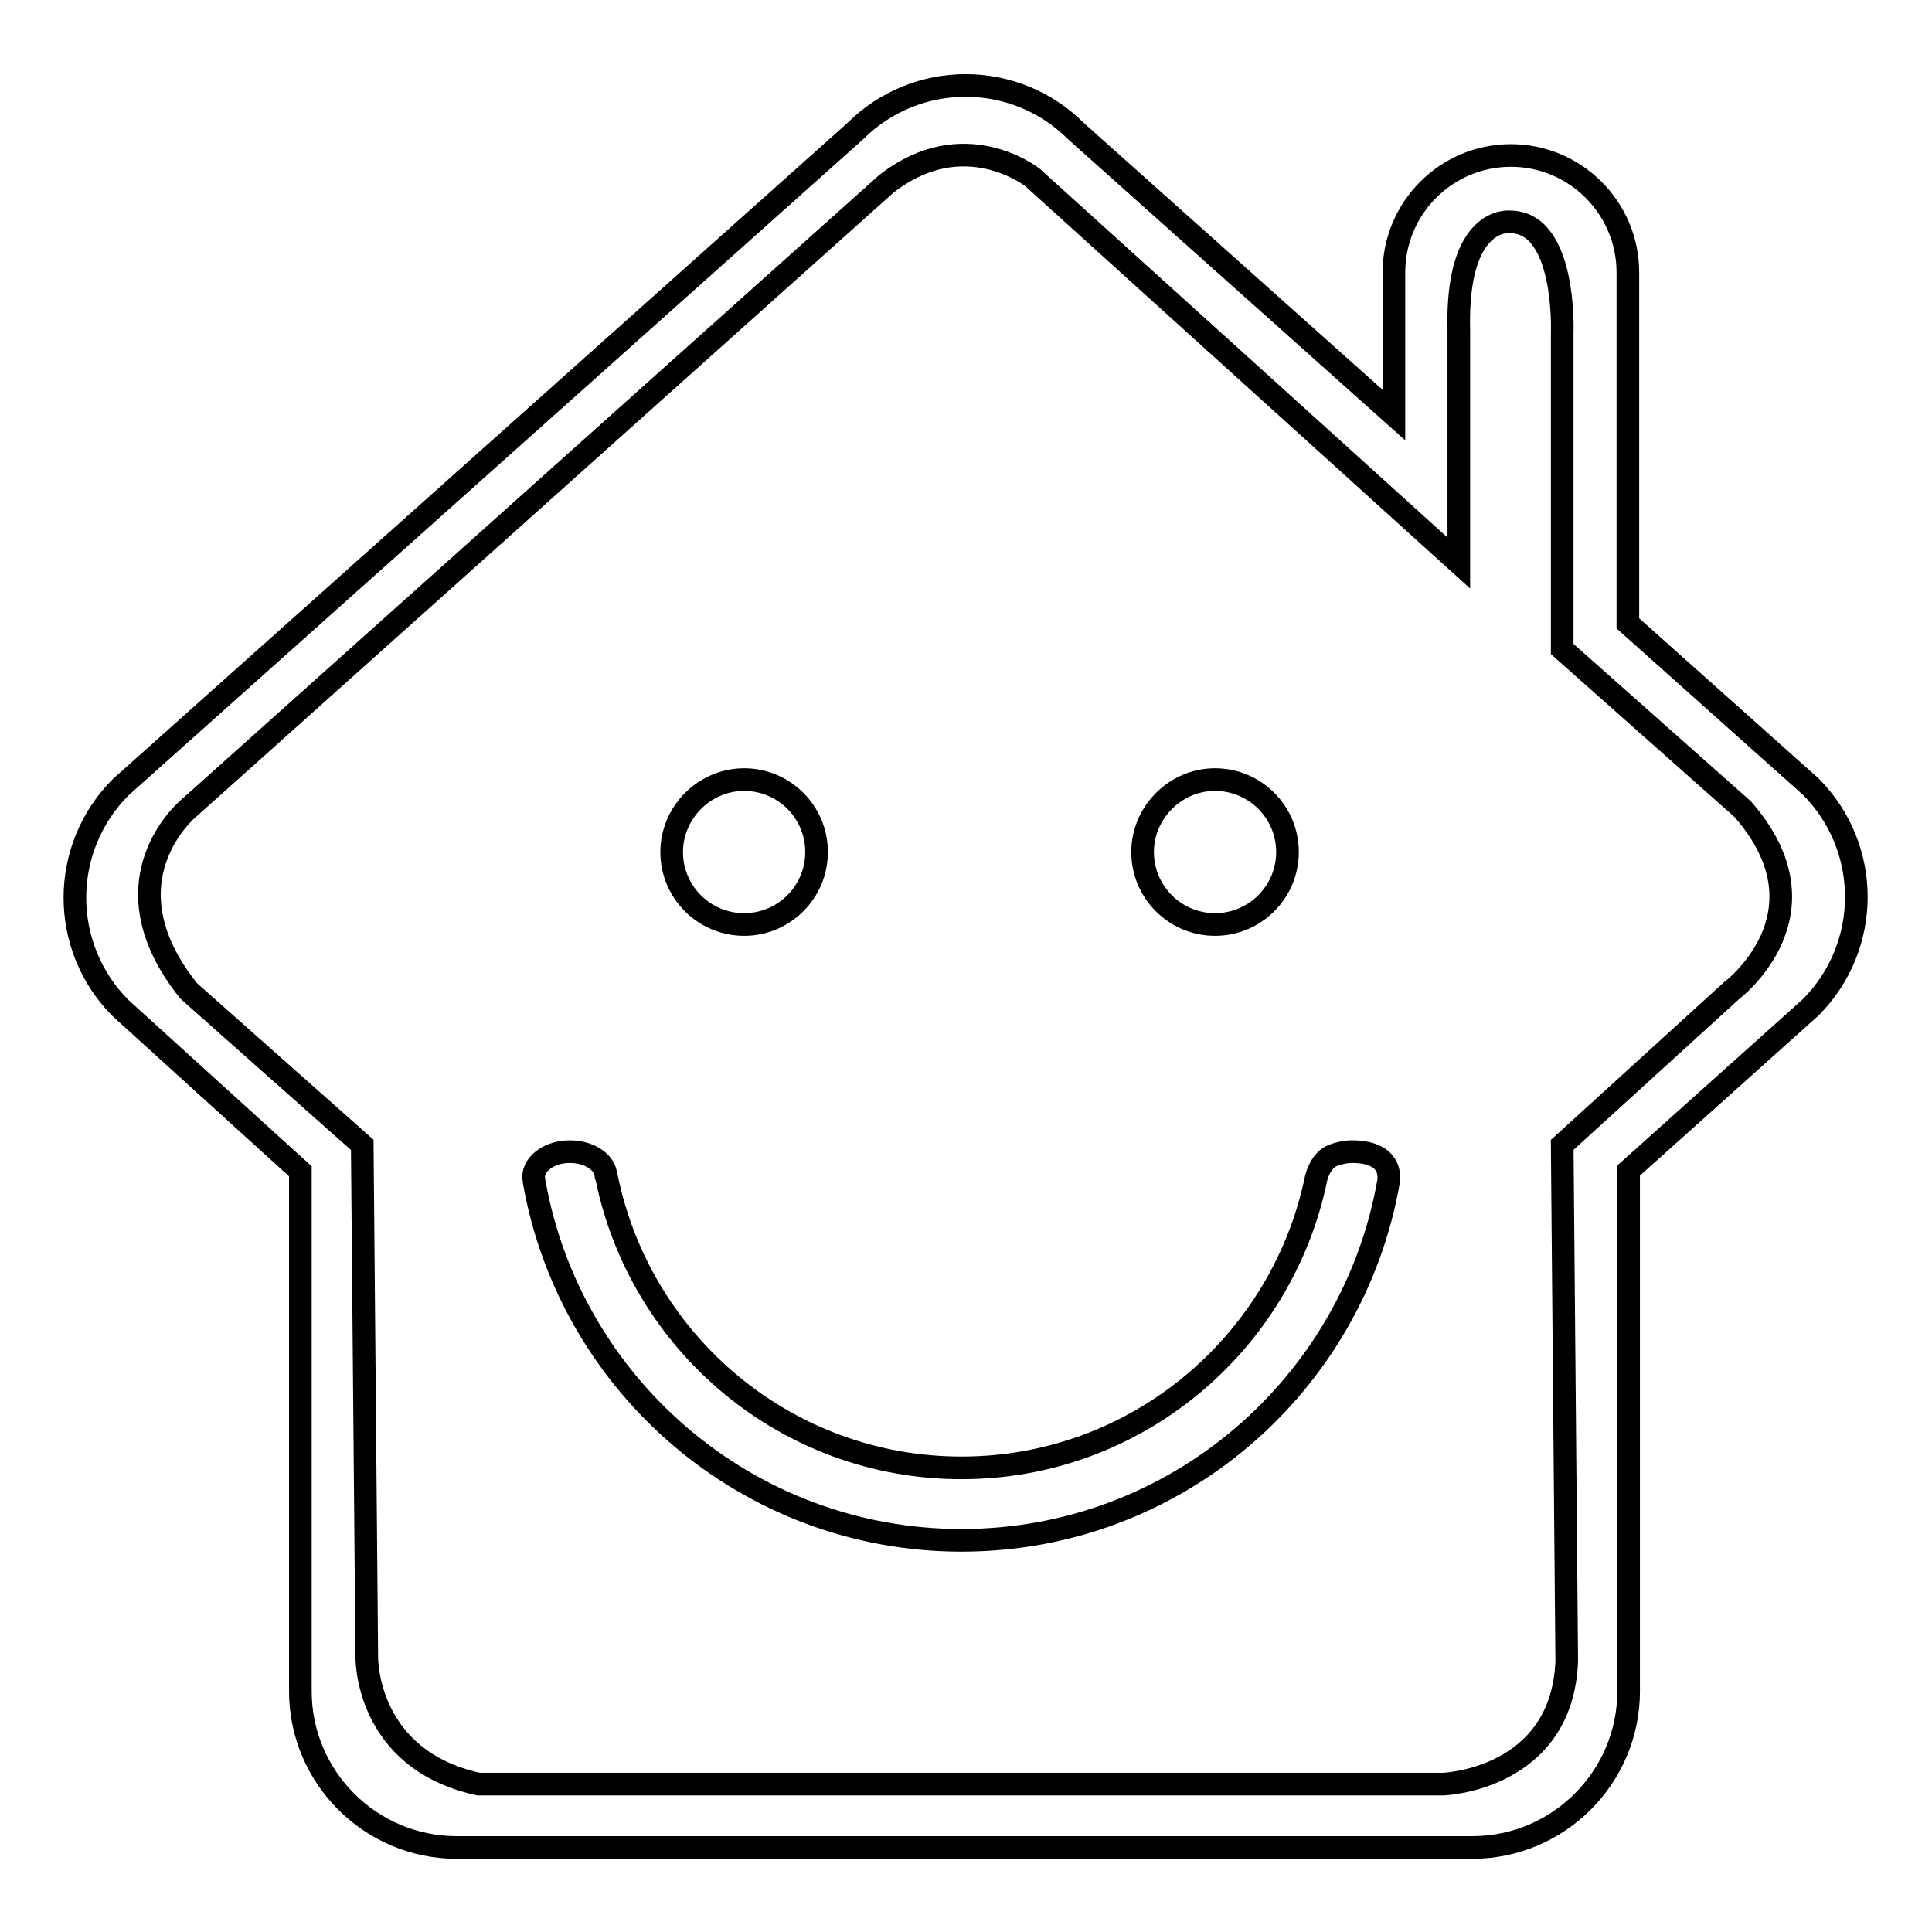
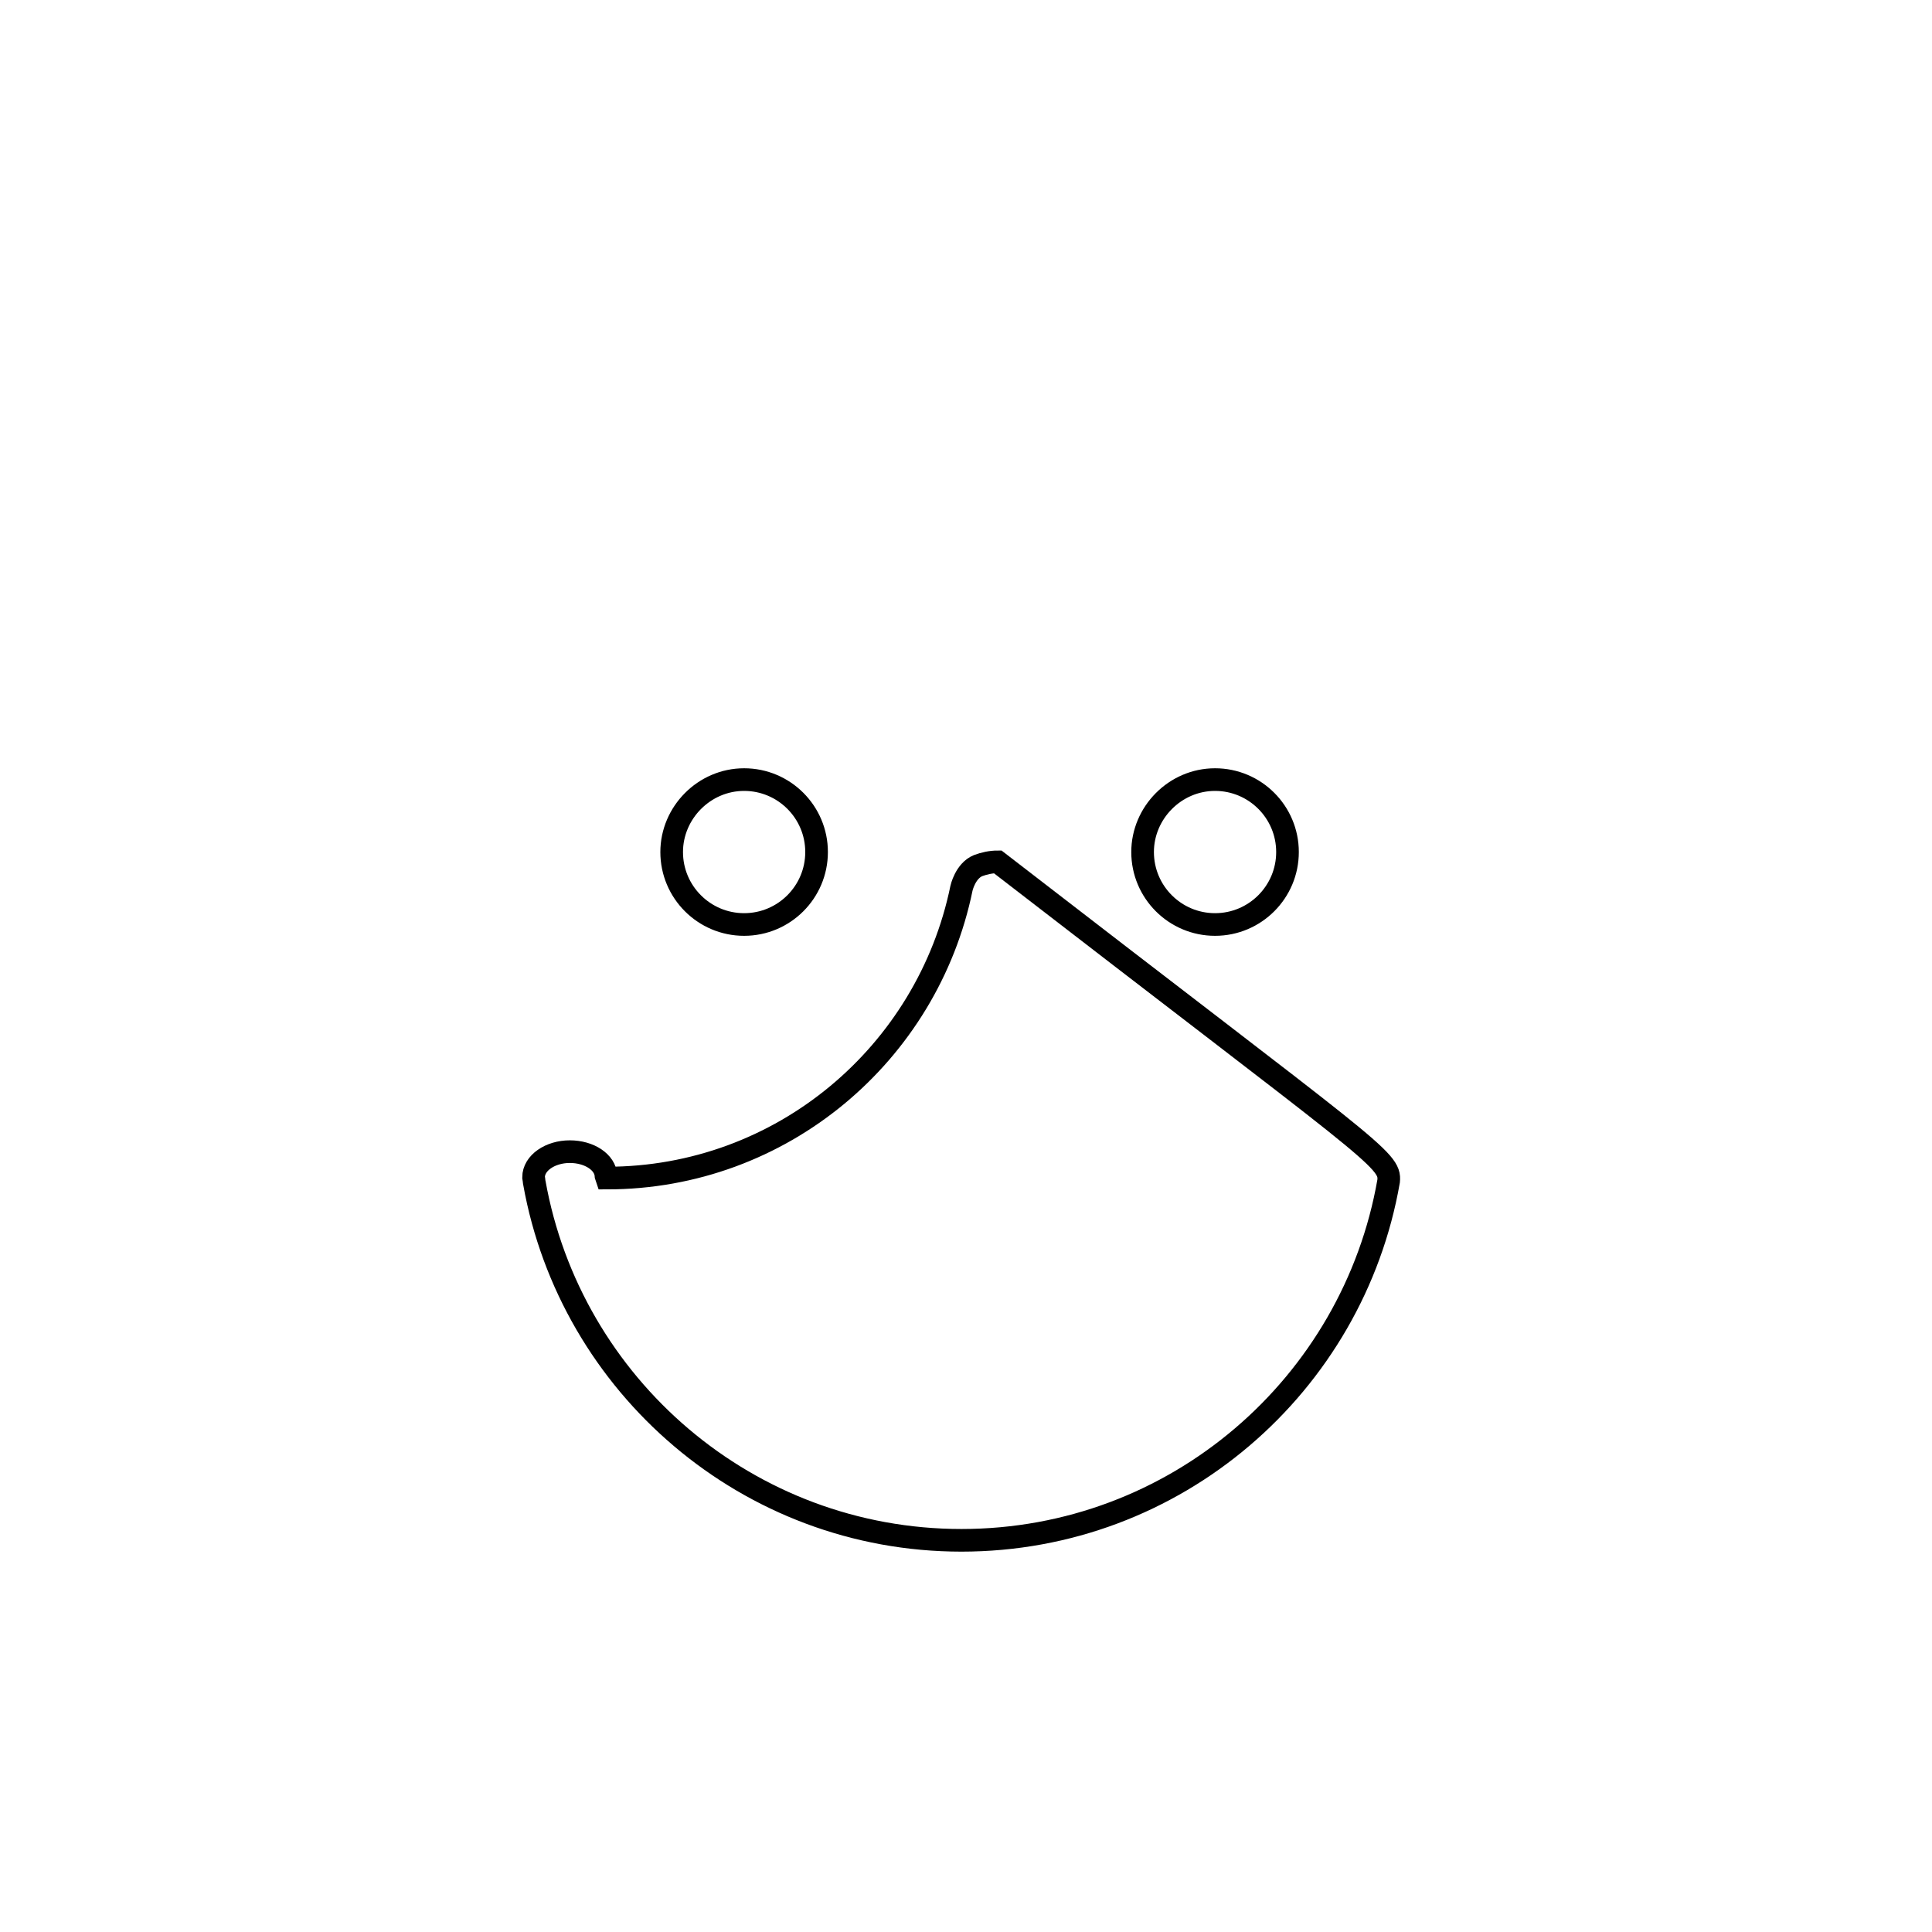
<svg xmlns="http://www.w3.org/2000/svg" version="1.1" x="0px" y="0px" viewBox="0 0 256 256" enable-background="new 0 0 256 256" xml:space="preserve">
  <g>
    <g>
-       <path stroke-width="3" fill-opacity="0" stroke="#000000" d="M161,103.3c5.3,0,9.6,4.3,9.6,9.6c0,5.3-4.3,9.6-9.6,9.6s-9.6-4.3-9.6-9.6C151.4,107.7,155.7,103.3,161,103.3L161,103.3z M98.6,103.3c5.3,0,9.6,4.3,9.6,9.6c0,5.3-4.3,9.6-9.6,9.6s-9.6-4.3-9.6-9.6C89,107.7,93.3,103.3,98.6,103.3L98.6,103.3z M184,156.5c-4.7,27-28.2,47.6-56.6,47.6c-28.3,0-51.8-20.5-56.6-47.4c0-0.1-0.1-0.7-0.1-0.7c0-1.9,2.2-3.4,4.8-3.4c2.6,0,4.7,1.4,4.8,3.2c0,0,0.1,0.3,0.1,0.3c4.5,21.9,23.8,38.4,47,38.4c23.2,0,42.5-16.5,47-38.4c0,0,0.5-2.3,2.2-3c0.8-0.3,1.7-0.5,2.6-0.5C181.9,152.6,184.3,153.6,184,156.5L184,156.5z" />
-       <path stroke-width="3" fill-opacity="0" stroke="#000000" d="M239.9,104.2l-24.2-21.6h0V72.3V36.1c0-8.6-7-15.5-15.5-15.5c-8.6,0-15.5,7-15.5,15.5v18.9l-42.1-37.6c-8.1-8.1-21.2-8.1-29.3,0l-97.3,86.9c-8.1,8.1-8.1,21.2,0,29.3l23.8,21.6v68.9c0,11.4,9.3,20.7,20.7,20.7h134.6c11.4,0,20.7-9.3,20.7-20.7v-69l24.1-21.6C248,125.4,248,112.3,239.9,104.2z M229.4,131.3L207,151.7l0.6,68.4c-0.6,15.7-16.3,16.3-16.3,16.3H63.4c-15.1-3.3-14.8-16.9-14.8-16.9L48,151.7l-23-20.4c-11.7-14.6,0-24.2,0-24.2l92.4-82.7c10.3-8.1,19.4-0.9,19.4-0.9l56.5,51.1l0-30.8c-0.4-15.2,6.7-14.4,6.7-14.4c7.6-0.1,7,14.7,7,14.7v41.9l23.9,21.2C243.1,121.1,229.4,131.3,229.4,131.3z" />
+       <path stroke-width="3" fill-opacity="0" stroke="#000000" d="M161,103.3c5.3,0,9.6,4.3,9.6,9.6c0,5.3-4.3,9.6-9.6,9.6s-9.6-4.3-9.6-9.6C151.4,107.7,155.7,103.3,161,103.3L161,103.3z M98.6,103.3c5.3,0,9.6,4.3,9.6,9.6c0,5.3-4.3,9.6-9.6,9.6s-9.6-4.3-9.6-9.6C89,107.7,93.3,103.3,98.6,103.3L98.6,103.3z M184,156.5c-4.7,27-28.2,47.6-56.6,47.6c-28.3,0-51.8-20.5-56.6-47.4c0-0.1-0.1-0.7-0.1-0.7c0-1.9,2.2-3.4,4.8-3.4c2.6,0,4.7,1.4,4.8,3.2c0,0,0.1,0.3,0.1,0.3c23.2,0,42.5-16.5,47-38.4c0,0,0.5-2.3,2.2-3c0.8-0.3,1.7-0.5,2.6-0.5C181.9,152.6,184.3,153.6,184,156.5L184,156.5z" />
    </g>
  </g>
</svg>